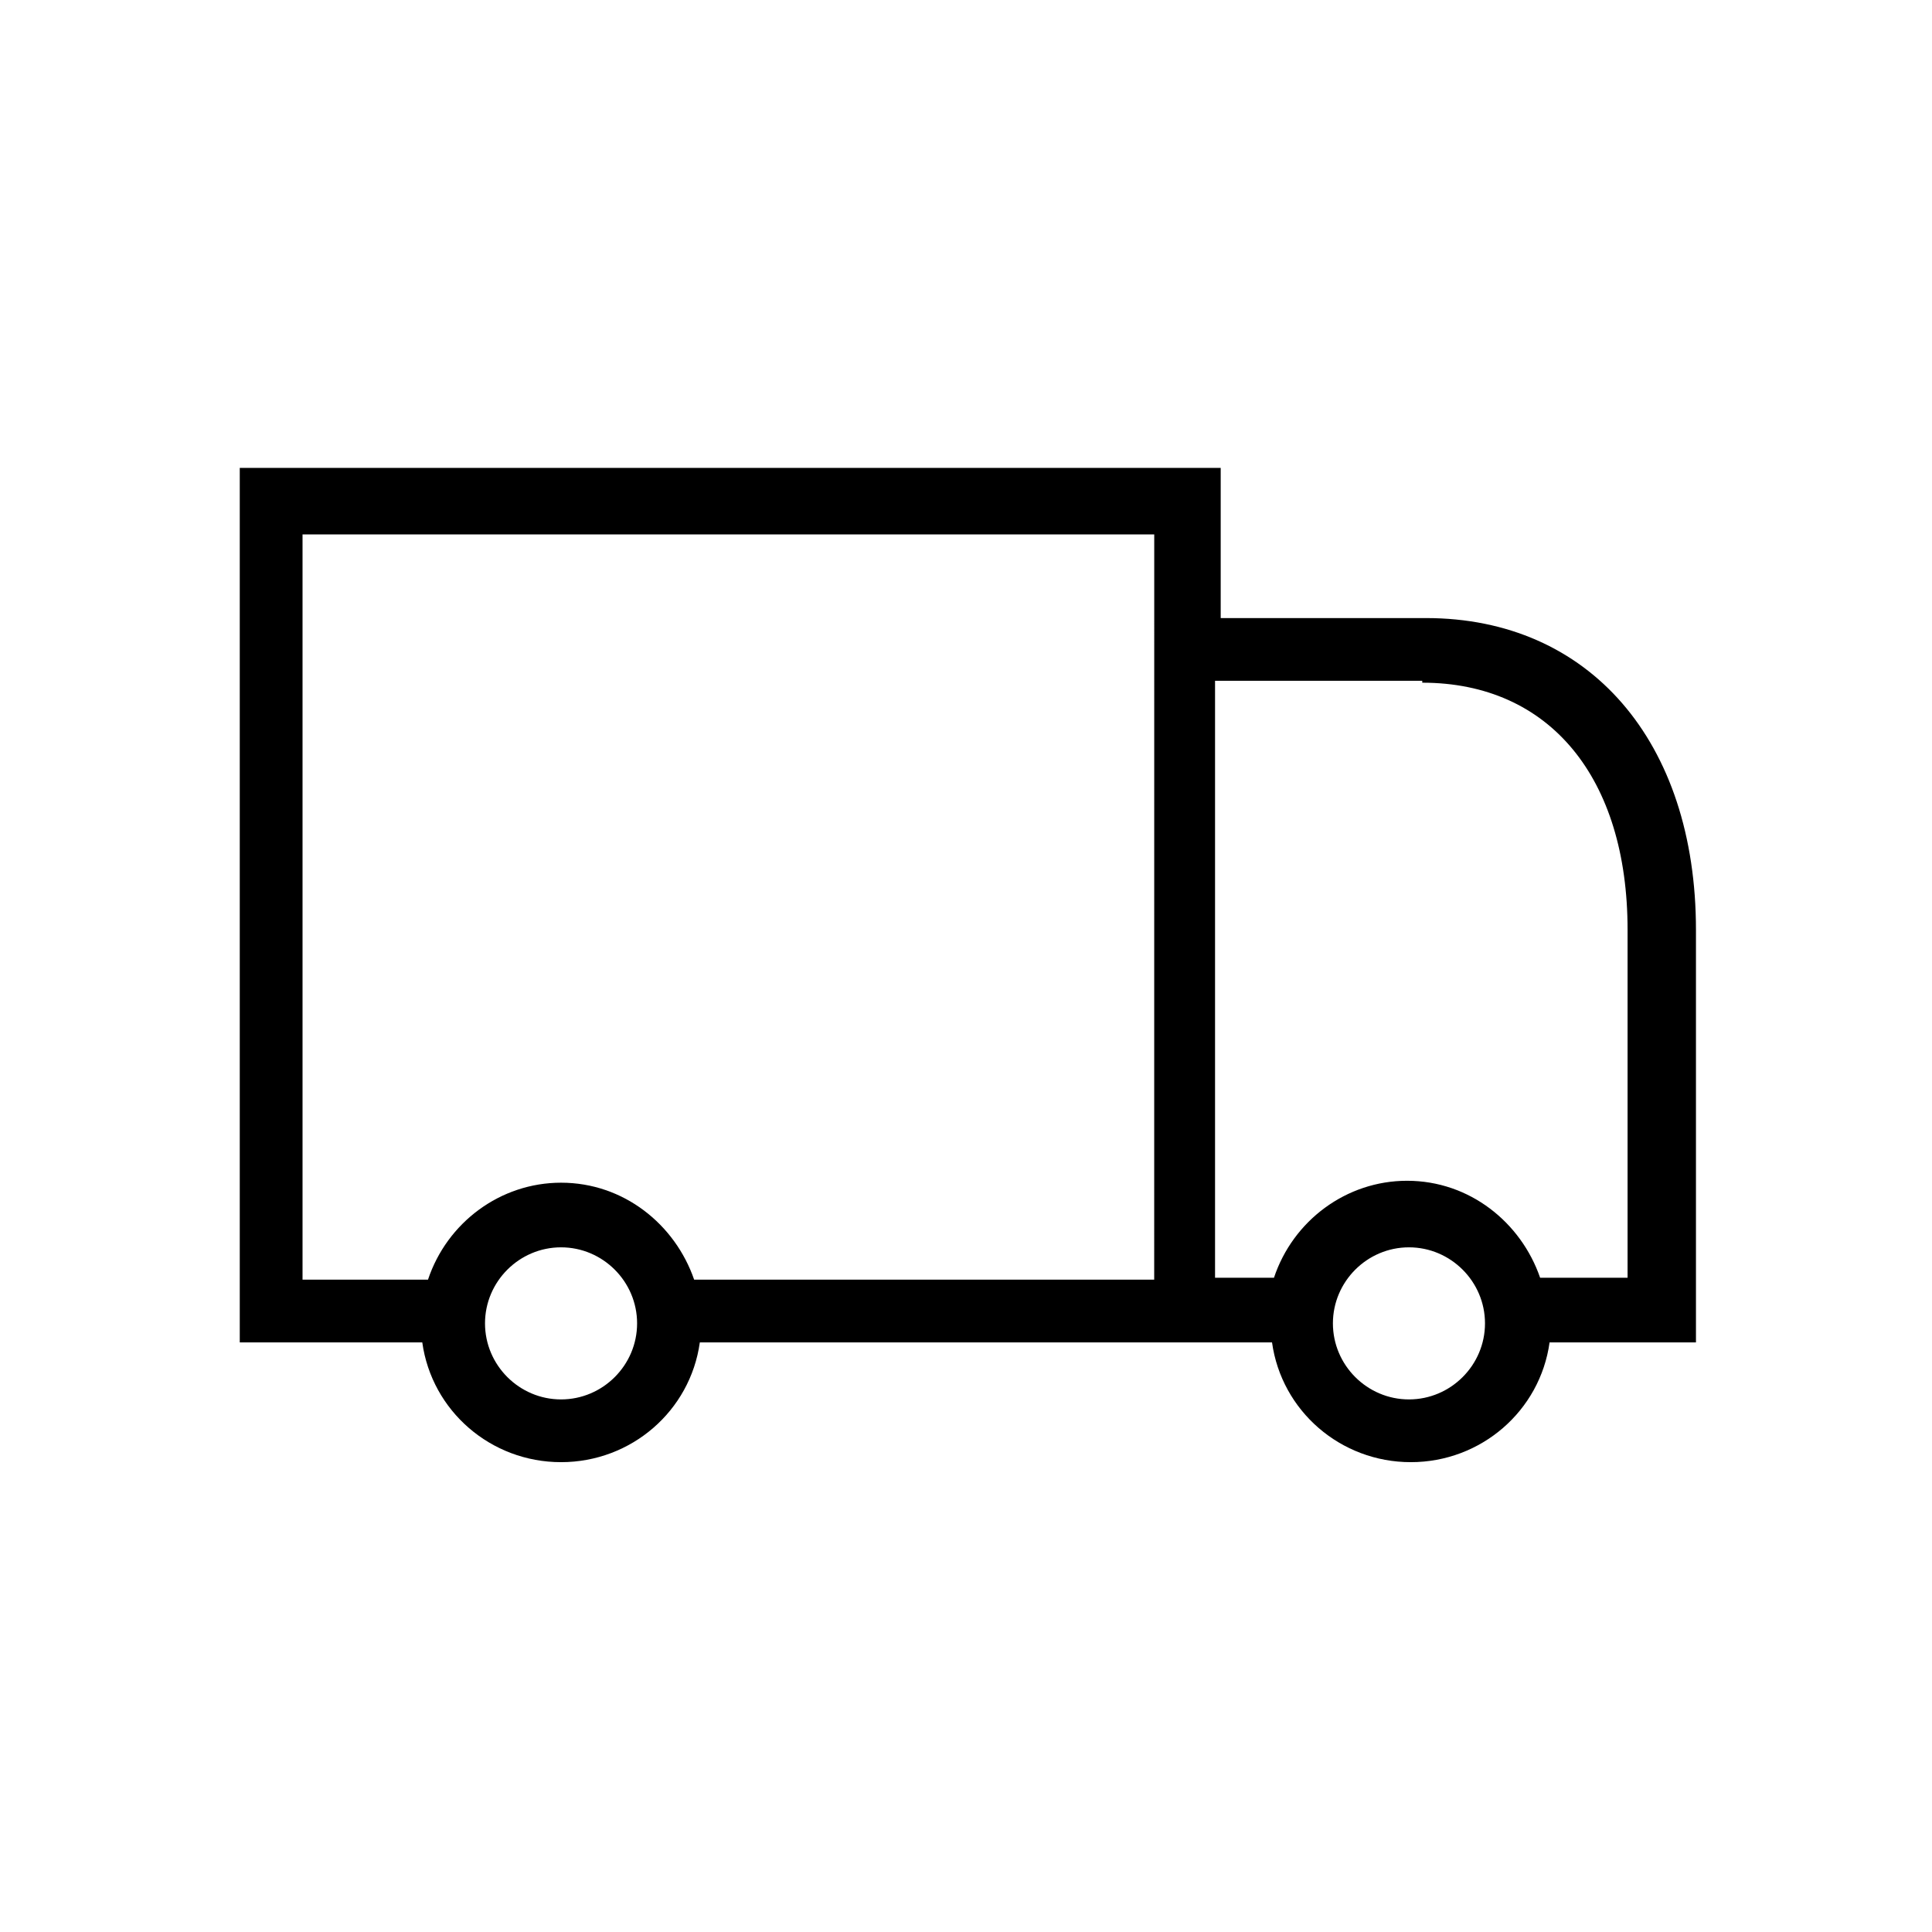
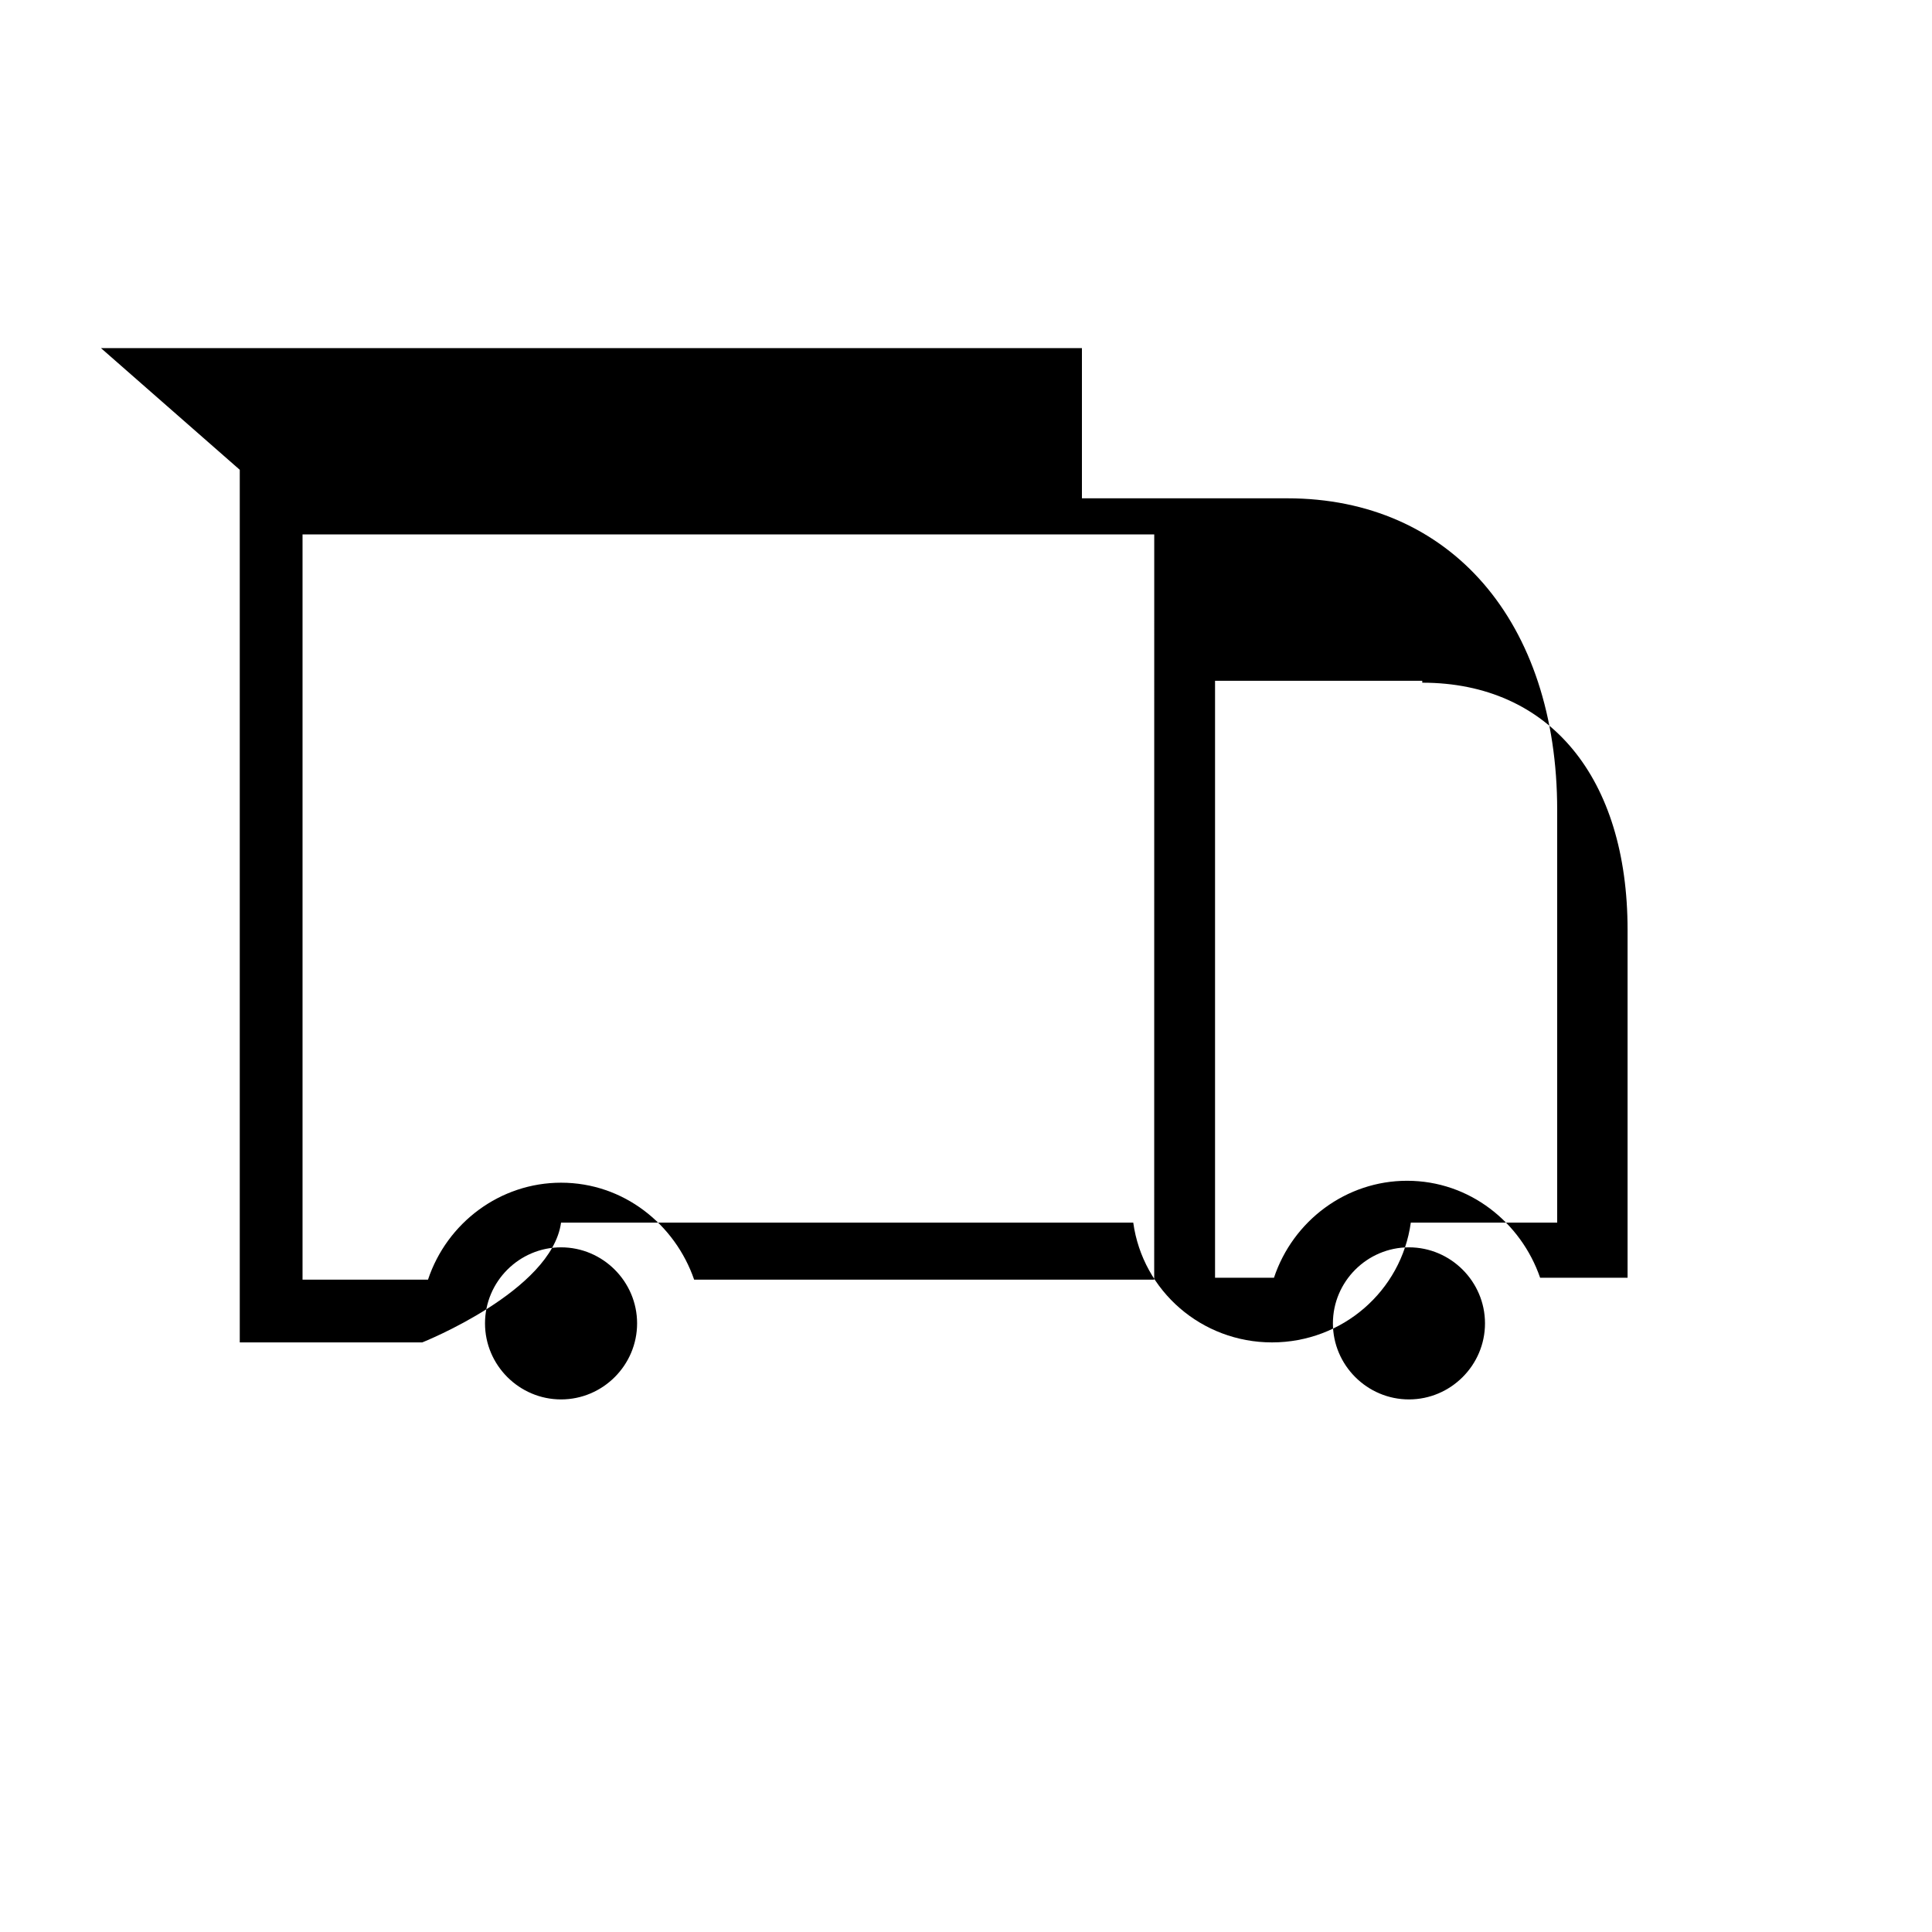
<svg xmlns="http://www.w3.org/2000/svg" fill="#000000" width="800px" height="800px" version="1.1" viewBox="144 144 512 512">
-   <path d="m207.54 268.5v231.25h48.367c2.519 18.137 18.137 31.738 36.777 31.738s34.258-13.602 36.777-31.738h151.64c2.519 18.137 18.137 31.738 36.777 31.738s34.258-13.602 36.777-31.738h38.793v-109.33c0-49.879-28.215-82.625-71.539-82.625h-54.41v-39.801h-259.96zm85.145 246.36c-11.082 0-20.152-9.07-20.152-20.152 0-11.082 9.07-20.152 20.152-20.152s20.152 9.07 20.152 20.152c0 11.082-9.07 20.152-20.152 20.152zm157.19-31.738h-121.92c-5.039-14.609-18.641-25.695-35.266-25.695-16.121 0-30.23 10.578-35.266 25.695h-33.25v-197.49h225.71v22.672zm67.512 31.738c-11.082 0-20.152-9.07-20.152-20.152 0-11.082 9.07-20.152 20.152-20.152s20.152 9.07 20.152 20.152c0 11.082-9.07 20.152-20.152 20.152zm3.527-189.94c33.754 0 54.41 25.191 54.41 65.496v92.195h-23.176c-5.039-14.609-18.641-25.695-35.266-25.695-16.121 0-30.23 10.578-35.266 25.695h-15.617v-158.2h54.914z" />
+   <path d="m207.54 268.5v231.25h48.367s34.258-13.602 36.777-31.738h151.64c2.519 18.137 18.137 31.738 36.777 31.738s34.258-13.602 36.777-31.738h38.793v-109.33c0-49.879-28.215-82.625-71.539-82.625h-54.41v-39.801h-259.96zm85.145 246.36c-11.082 0-20.152-9.07-20.152-20.152 0-11.082 9.07-20.152 20.152-20.152s20.152 9.07 20.152 20.152c0 11.082-9.07 20.152-20.152 20.152zm157.19-31.738h-121.92c-5.039-14.609-18.641-25.695-35.266-25.695-16.121 0-30.23 10.578-35.266 25.695h-33.25v-197.49h225.71v22.672zm67.512 31.738c-11.082 0-20.152-9.07-20.152-20.152 0-11.082 9.07-20.152 20.152-20.152s20.152 9.07 20.152 20.152c0 11.082-9.07 20.152-20.152 20.152zm3.527-189.94c33.754 0 54.41 25.191 54.41 65.496v92.195h-23.176c-5.039-14.609-18.641-25.695-35.266-25.695-16.121 0-30.23 10.578-35.266 25.695h-15.617v-158.2h54.914z" />
</svg>